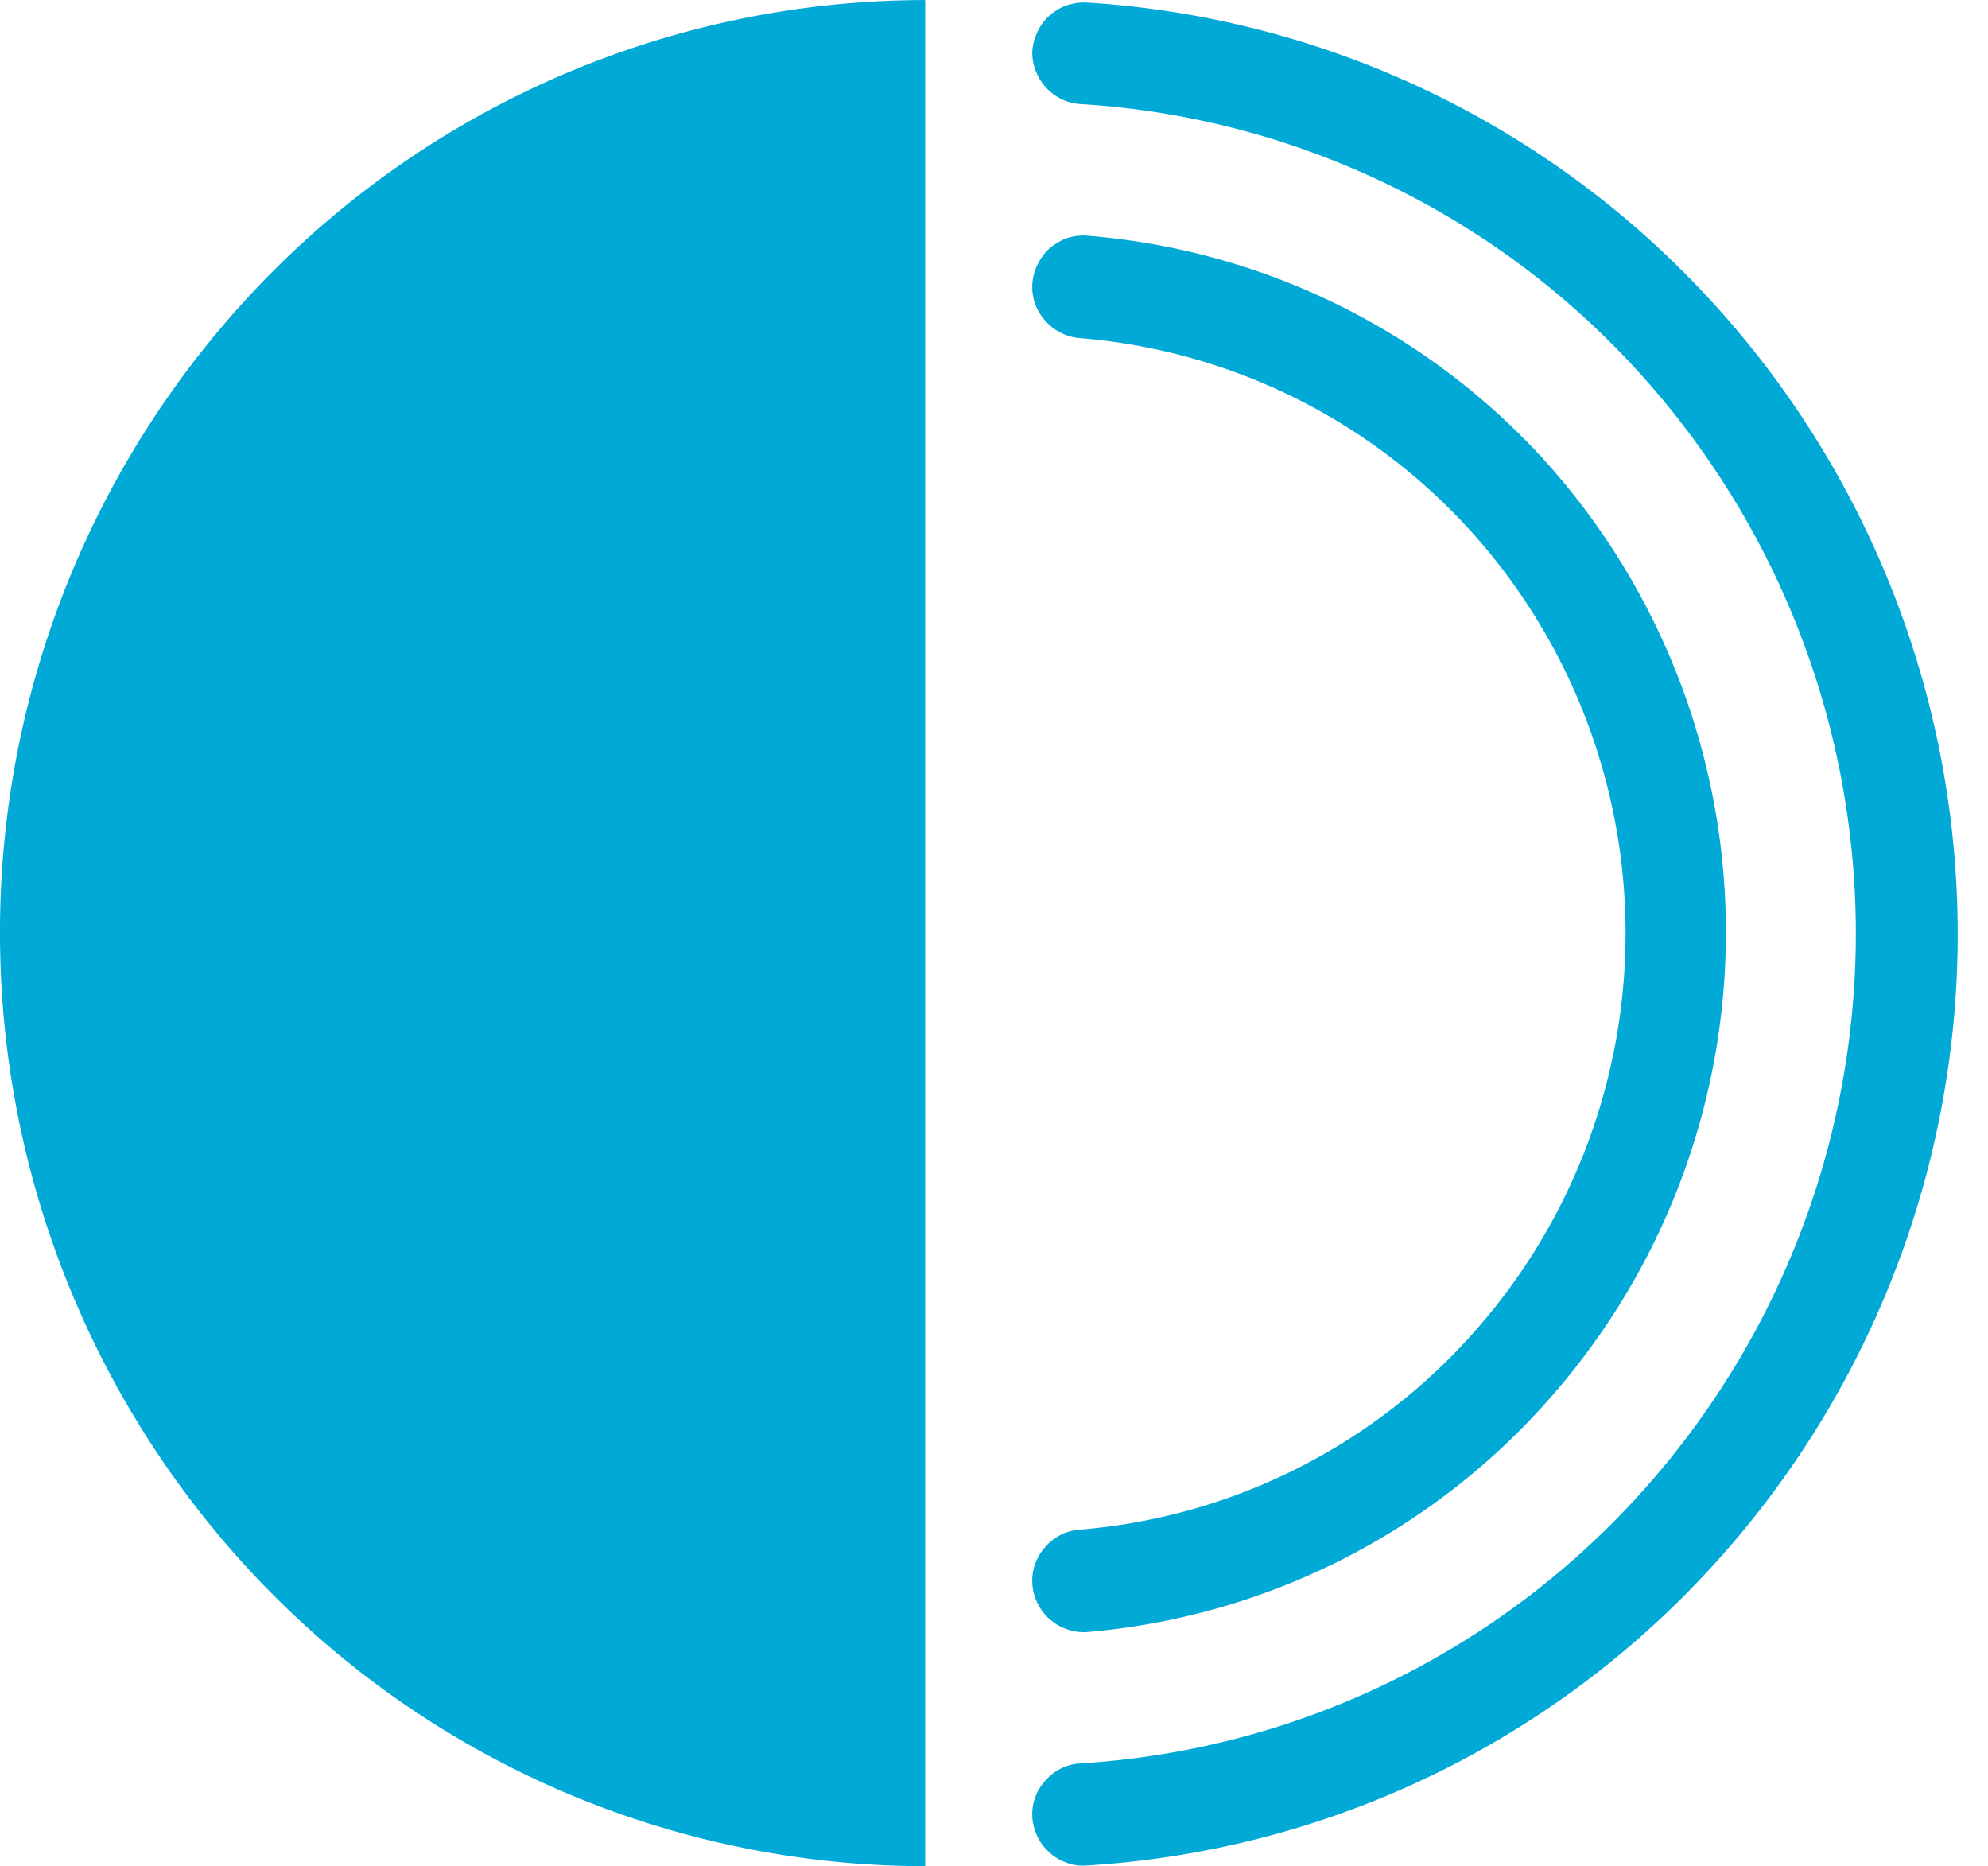
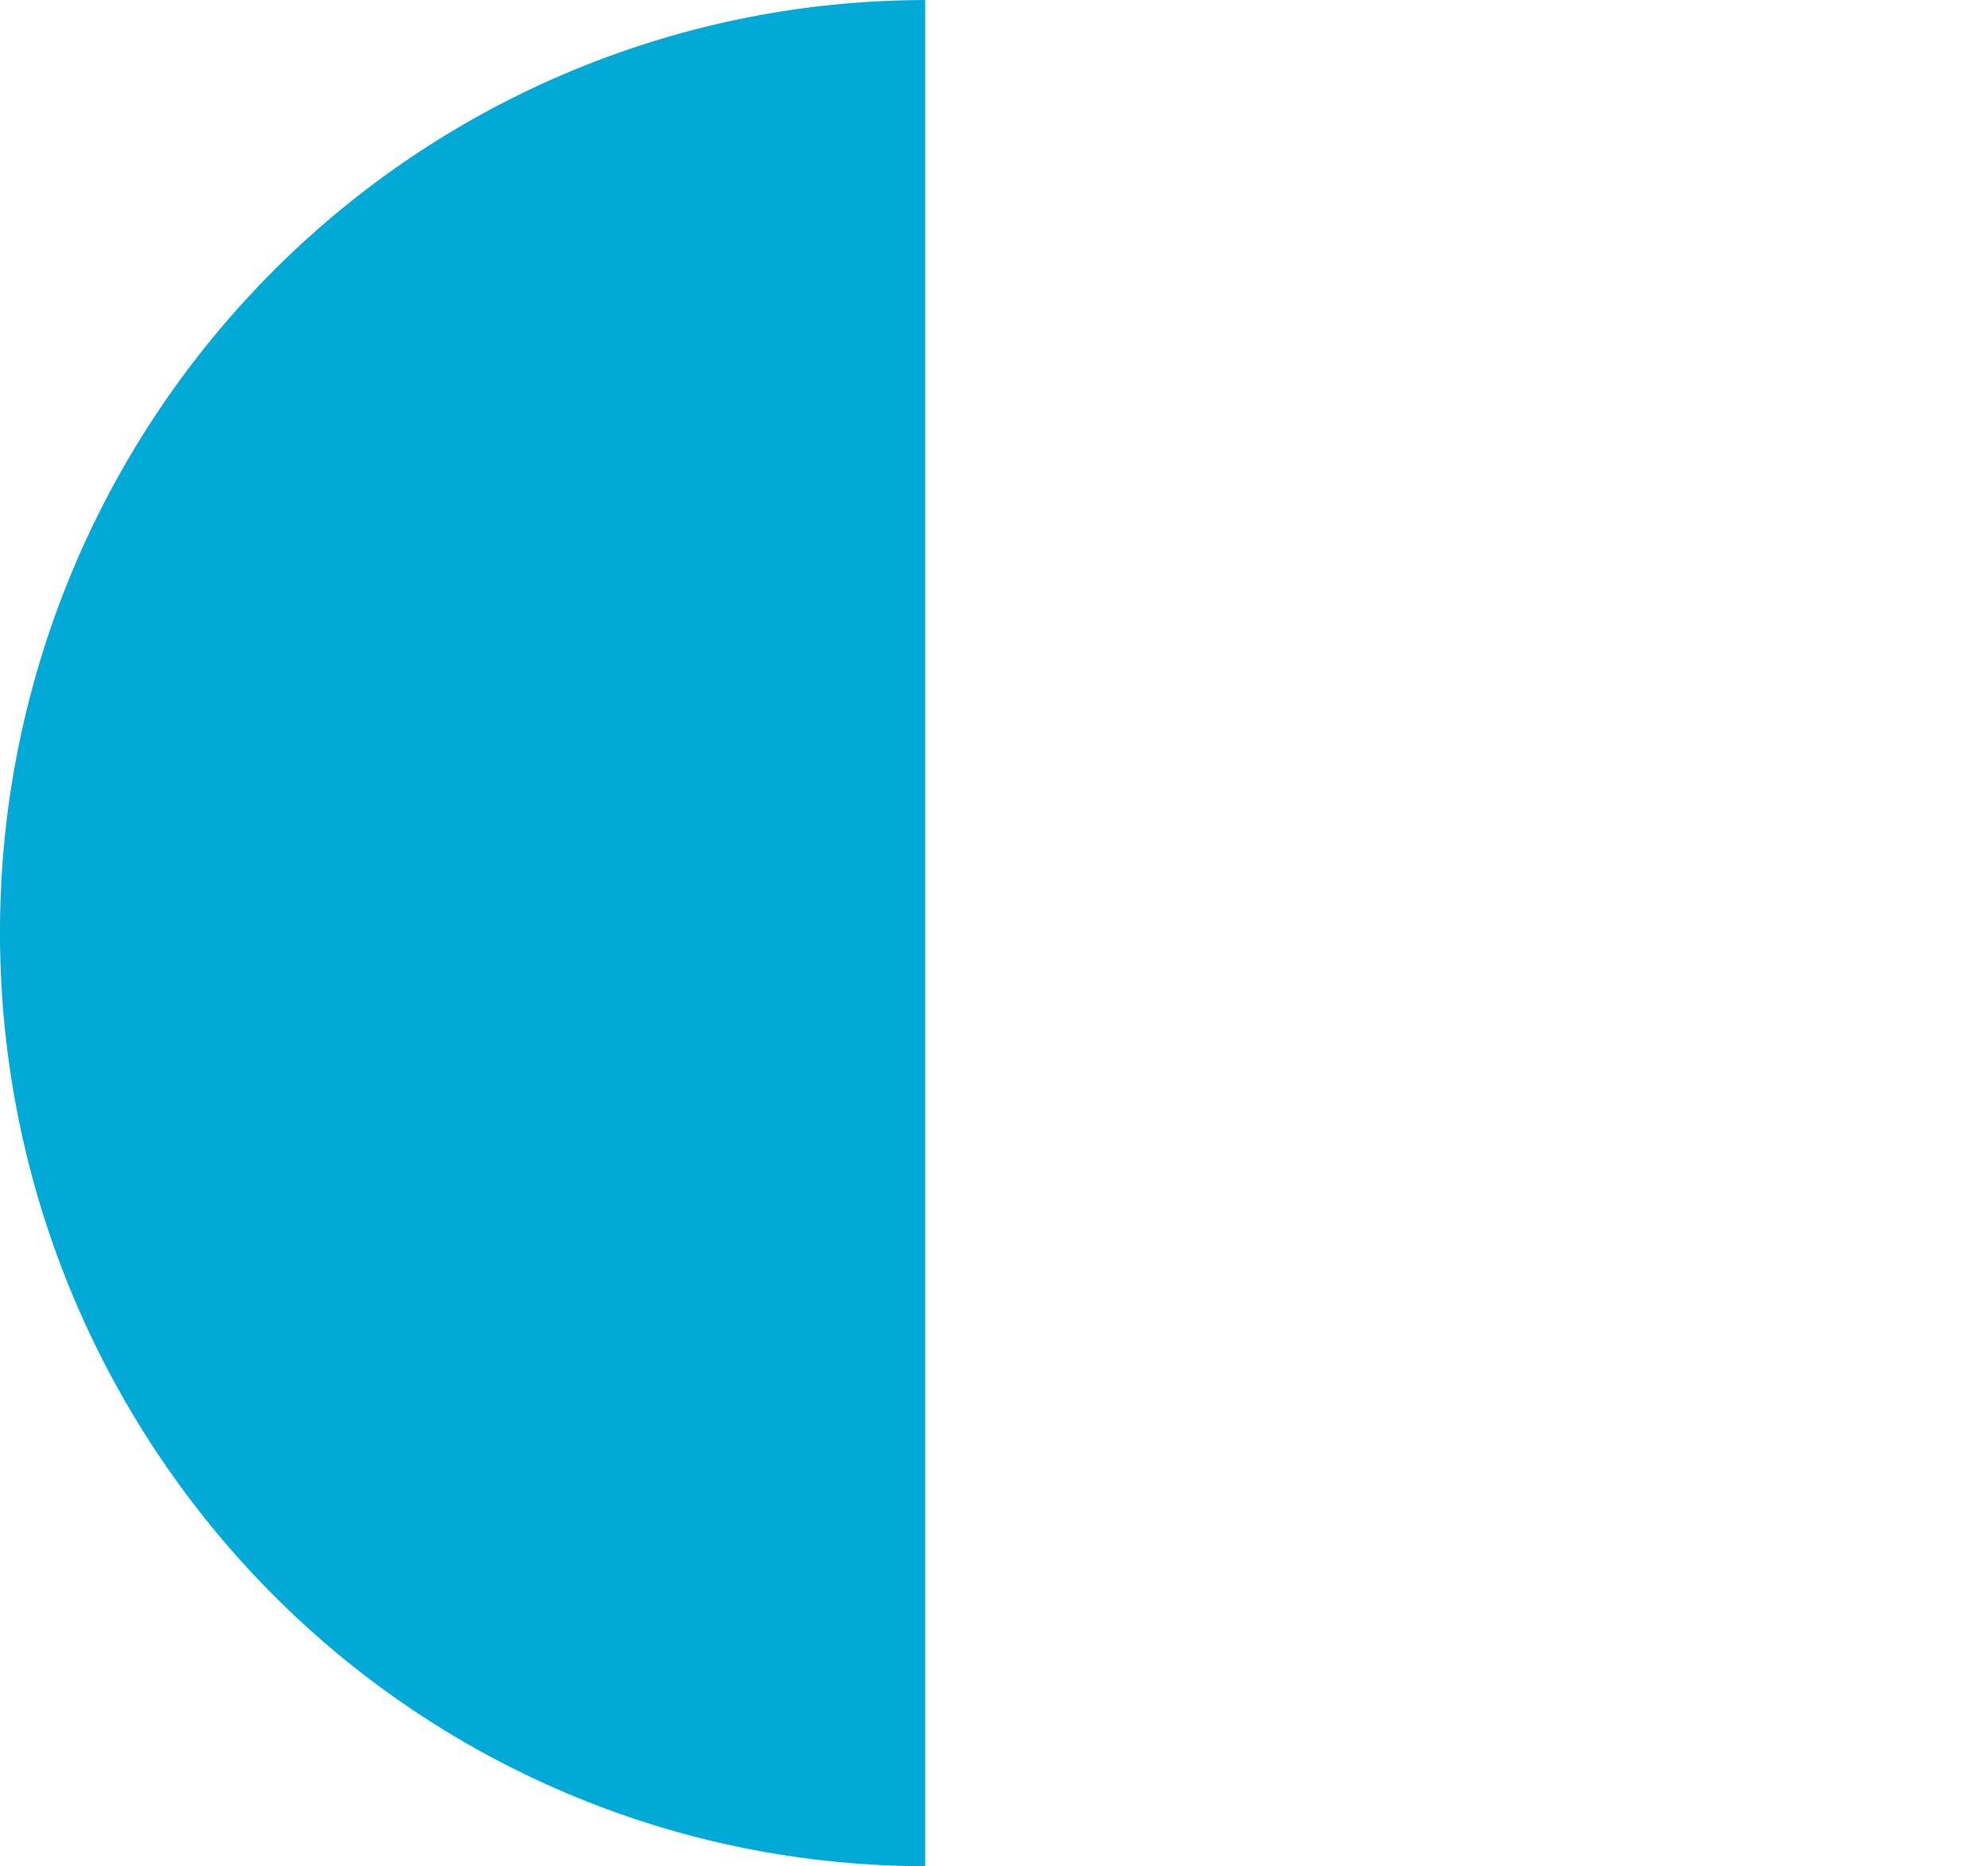
<svg xmlns="http://www.w3.org/2000/svg" id="Livello_1" data-name="Livello 1" width="22.93mm" height="21.52mm" viewBox="0 0 65 61">
  <defs>
    <style>.cls-1{fill:#00a9d6;}</style>
  </defs>
  <title>PROVAZCRDF</title>
  <path class="cls-1" d="M0,30.49A30.65,30.65,0,0,0,8.86,52.06,30.12,30.12,0,0,0,30.25,61V0A30.15,30.15,0,0,0,8.86,8.93,30.58,30.58,0,0,0,0,30.49Z" />
-   <path class="cls-1" d="M33.75,1.71a1.71,1.71,0,0,0,.46,1.16,1.65,1.65,0,0,0,1.12.53,26.86,26.86,0,0,1,18,8.49,27.29,27.29,0,0,1,0,37.26,26.89,26.89,0,0,1-18,8.49,1.62,1.62,0,0,0-1.11.52,1.62,1.62,0,0,0-.33,1.8,1.51,1.51,0,0,0,.38.55,1.58,1.58,0,0,0,.56.36,1.51,1.51,0,0,0,.66.11,30.15,30.15,0,0,0,20.25-9.52,30.61,30.61,0,0,0,0-41.85A30.21,30.21,0,0,0,35.49.08a1.87,1.87,0,0,0-.66.11,1.74,1.74,0,0,0-.56.36,1.64,1.64,0,0,0-.38.56,1.66,1.66,0,0,0-.14.66Z" />
-   <path class="cls-1" d="M56.43,30.49a23,23,0,0,0-6-15.52A22.65,22.65,0,0,0,35.51,7.7a1.71,1.71,0,0,0-.67.1,1.9,1.9,0,0,0-.57.36,1.79,1.79,0,0,0-.38.56,1.64,1.64,0,0,0,.32,1.8,1.67,1.67,0,0,0,1.09.53A19.36,19.36,0,0,1,48,17.26a19.62,19.62,0,0,1,0,26.5A19.32,19.32,0,0,1,35.3,50a1.62,1.62,0,0,0-1.09.53,1.64,1.64,0,0,0-.32,1.8,1.64,1.64,0,0,0,.38.55,1.7,1.7,0,0,0,1.24.47A22.69,22.69,0,0,0,50.41,46,23,23,0,0,0,56.43,30.49Z" />
</svg>